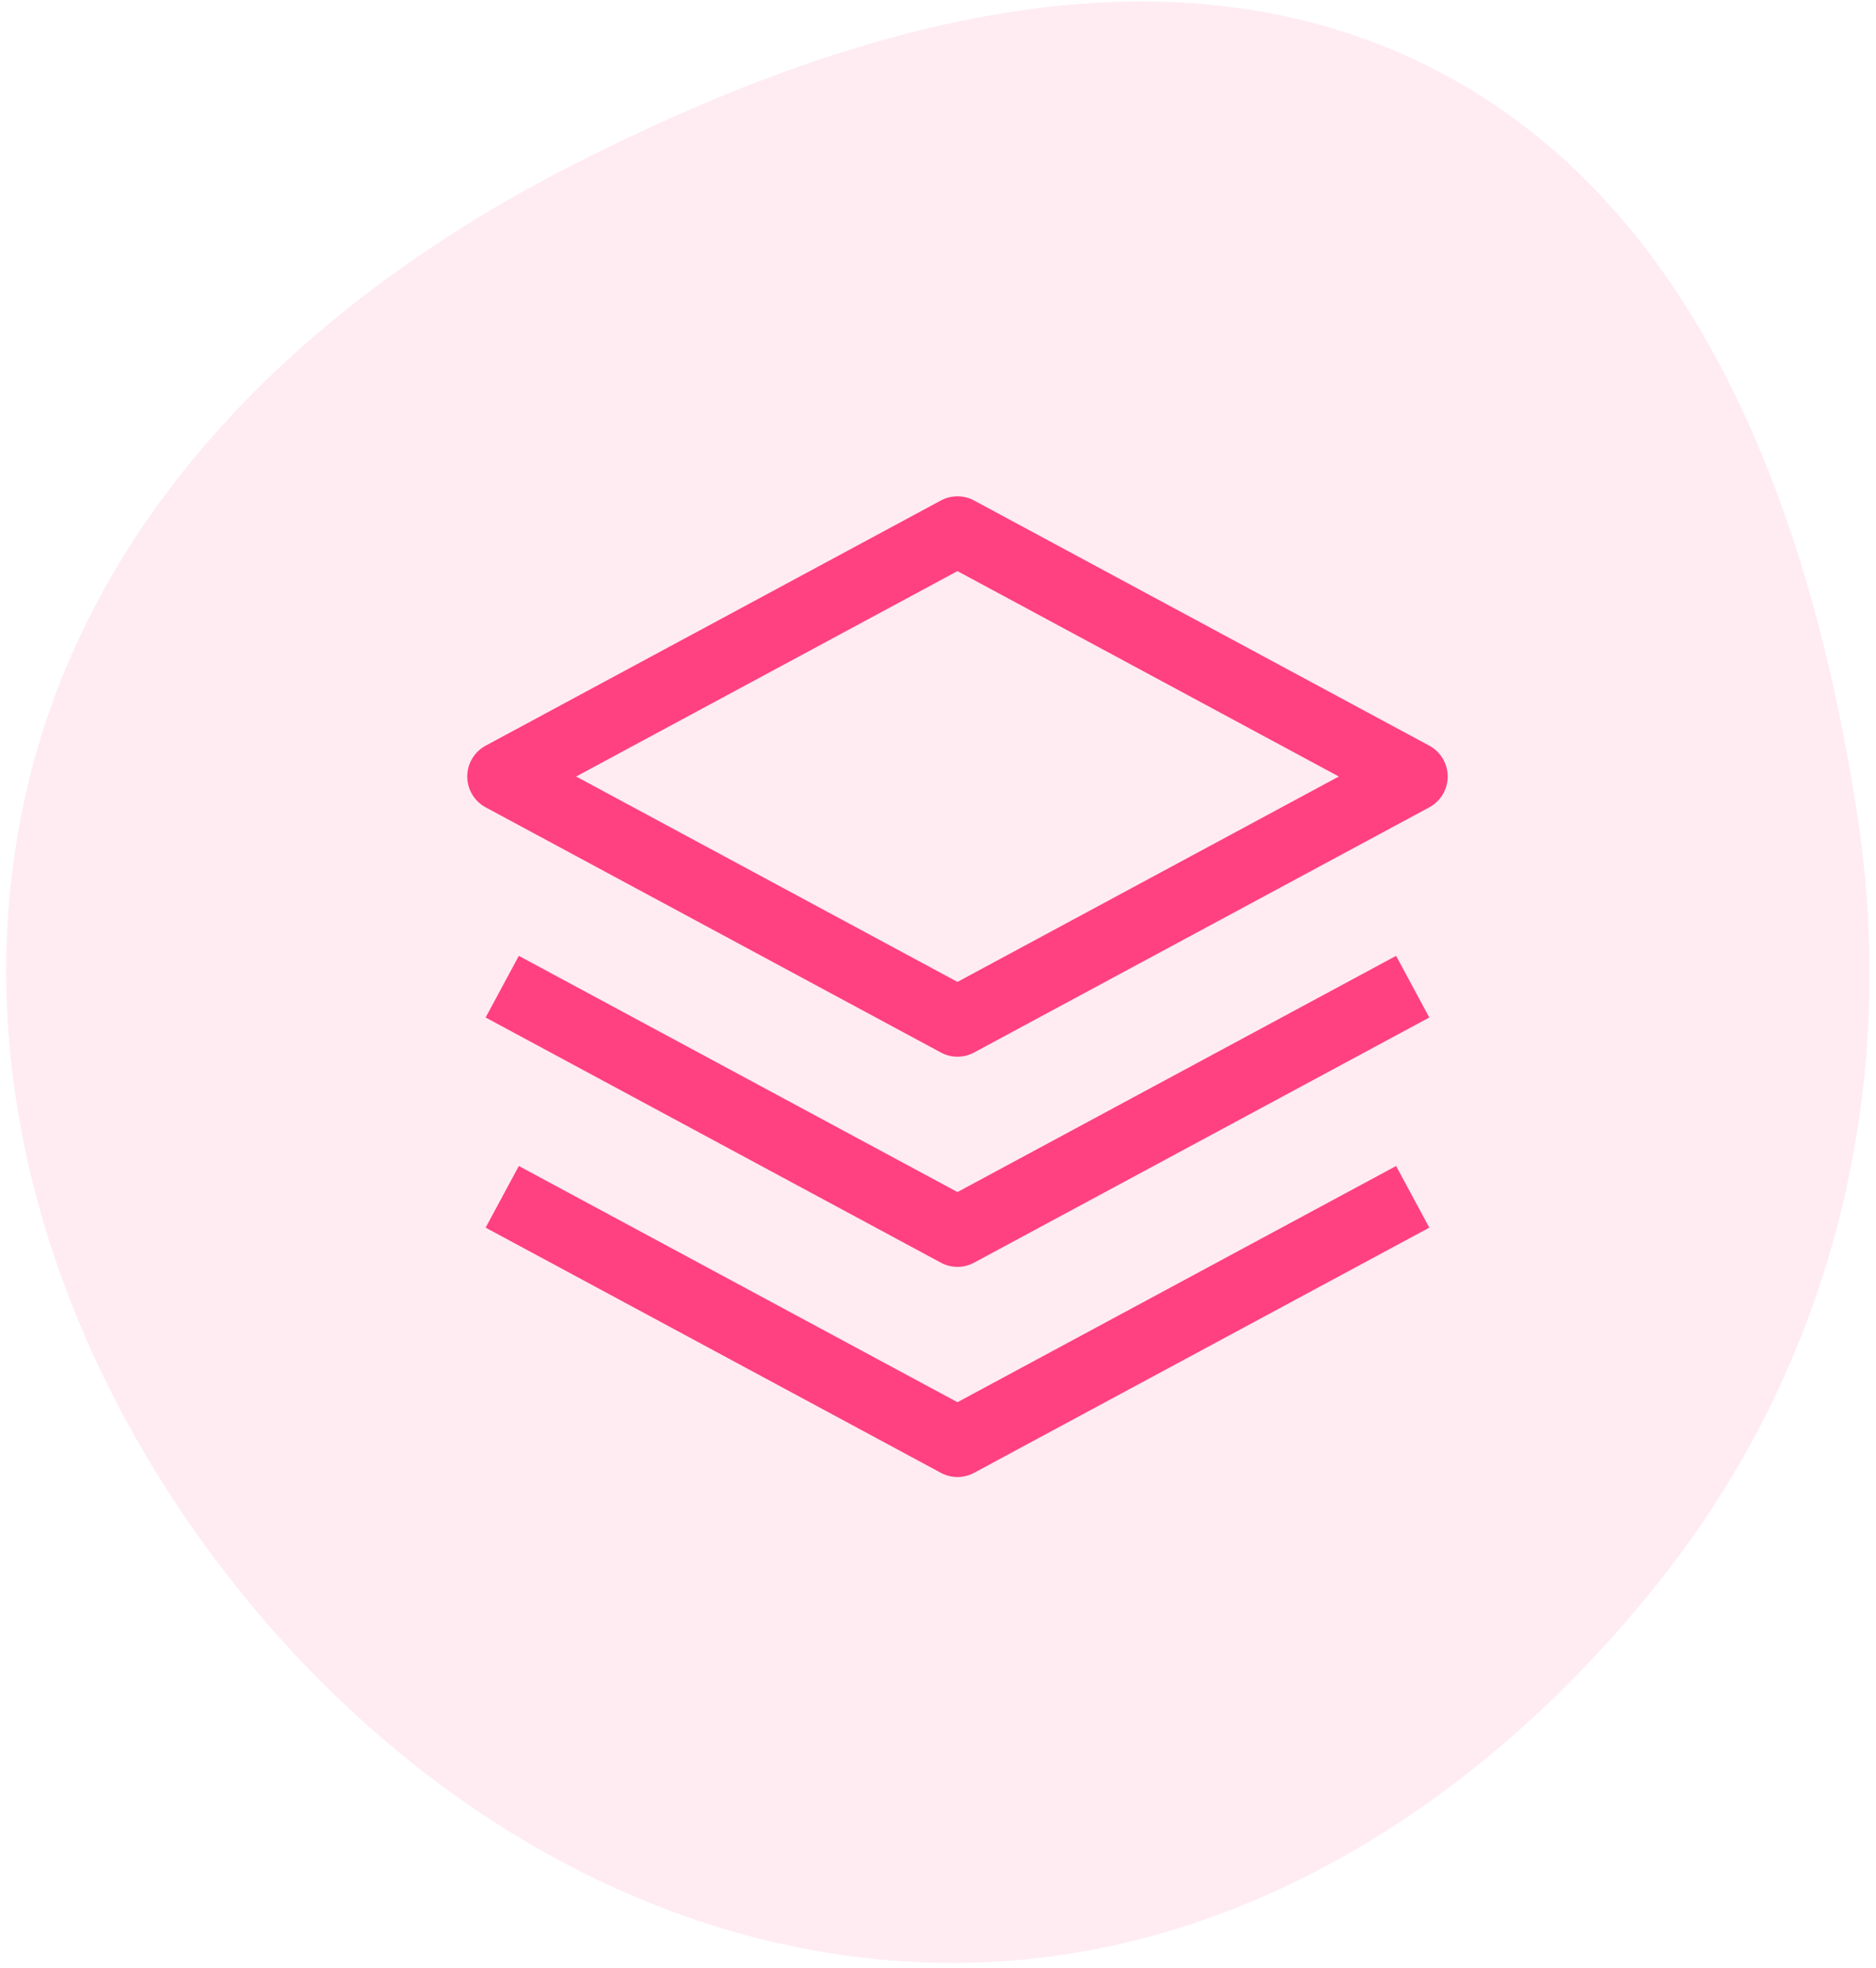
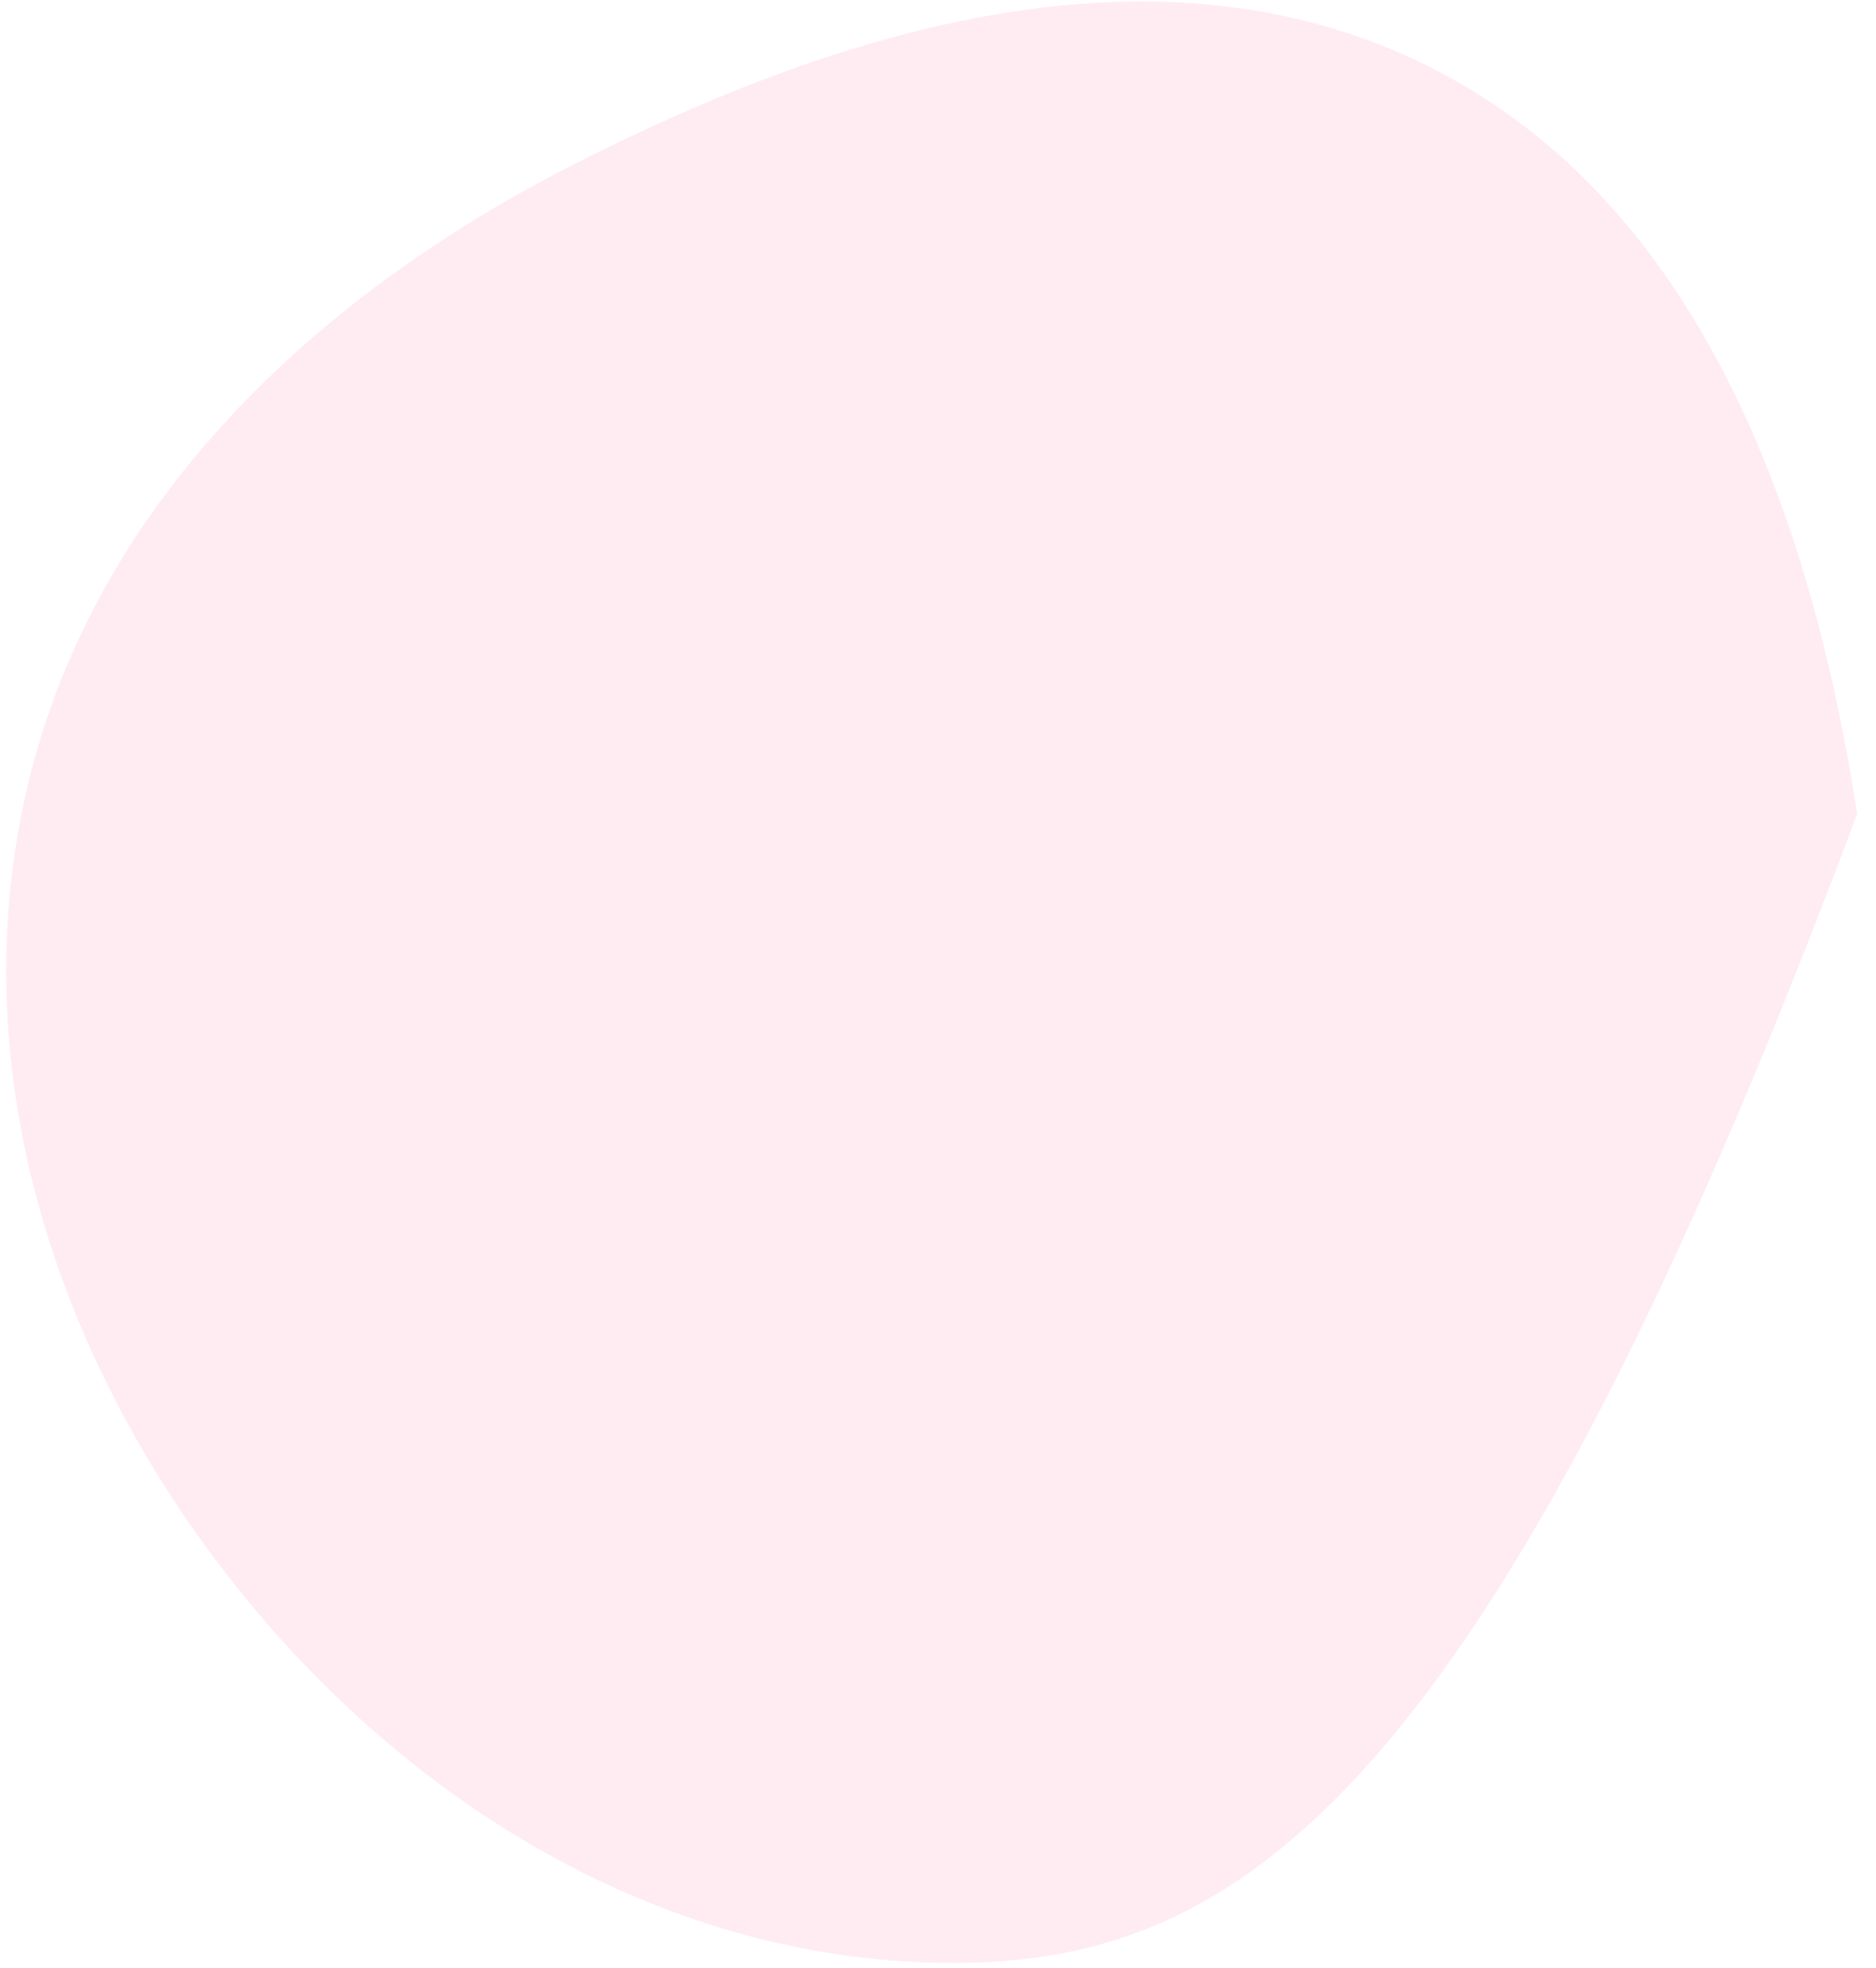
<svg xmlns="http://www.w3.org/2000/svg" width="287" height="301" viewBox="0 0 287 301" fill="none">
-   <path d="M218.83 10.294C260.028 31.042 277.079 78.888 284.122 124.475C290.564 166.168 280.521 207.87 254.482 241.063C227.782 275.098 189.507 300.079 146.249 300.228C102.33 300.378 62.633 276.328 35.471 241.815C8.171 207.125 -5.983 162.79 4.304 119.861C14.583 76.962 48.049 45.434 87.336 25.369C128.673 4.256 177.373 -10.584 218.83 10.294Z" fill="#FF4081" fill-opacity="0.1" />
-   <path d="M146.478 193.769C145.591 193.768 144.719 193.547 143.938 193.126L74.294 155.626L79.373 146.197L146.478 182.326L213.583 146.197L218.661 155.626L149.017 193.126C148.237 193.547 147.364 193.768 146.478 193.769Z" fill="#FF4081" />
-   <path d="M146.478 225.912C145.592 225.911 144.719 225.69 143.939 225.269L74.295 187.768L79.374 178.34L146.478 214.469L213.583 178.34L218.662 187.768L149.018 225.269C148.237 225.69 147.365 225.911 146.478 225.912ZM146.478 161.625C145.592 161.624 144.719 161.403 143.939 160.982L74.295 123.481C73.444 123.022 72.734 122.342 72.239 121.512C71.744 120.682 71.482 119.733 71.482 118.767C71.482 117.801 71.744 116.852 72.239 116.022C72.734 115.192 73.444 114.512 74.295 114.053L143.939 76.552C144.719 76.132 145.592 75.912 146.478 75.912C147.365 75.912 148.237 76.132 149.018 76.552L218.662 114.053C219.512 114.512 220.223 115.192 220.718 116.022C221.213 116.852 221.475 117.801 221.475 118.767C221.475 119.733 221.213 120.682 220.718 121.512C220.223 122.342 219.512 123.022 218.662 123.481L149.018 160.982C148.237 161.403 147.365 161.624 146.478 161.625ZM88.138 118.767L146.478 150.182L204.819 118.767L146.478 87.352L88.138 118.767Z" fill="#FF4081" />
+   <path d="M218.83 10.294C260.028 31.042 277.079 78.888 284.122 124.475C227.782 275.098 189.507 300.079 146.249 300.228C102.33 300.378 62.633 276.328 35.471 241.815C8.171 207.125 -5.983 162.79 4.304 119.861C14.583 76.962 48.049 45.434 87.336 25.369C128.673 4.256 177.373 -10.584 218.83 10.294Z" fill="#FF4081" fill-opacity="0.1" />
</svg>